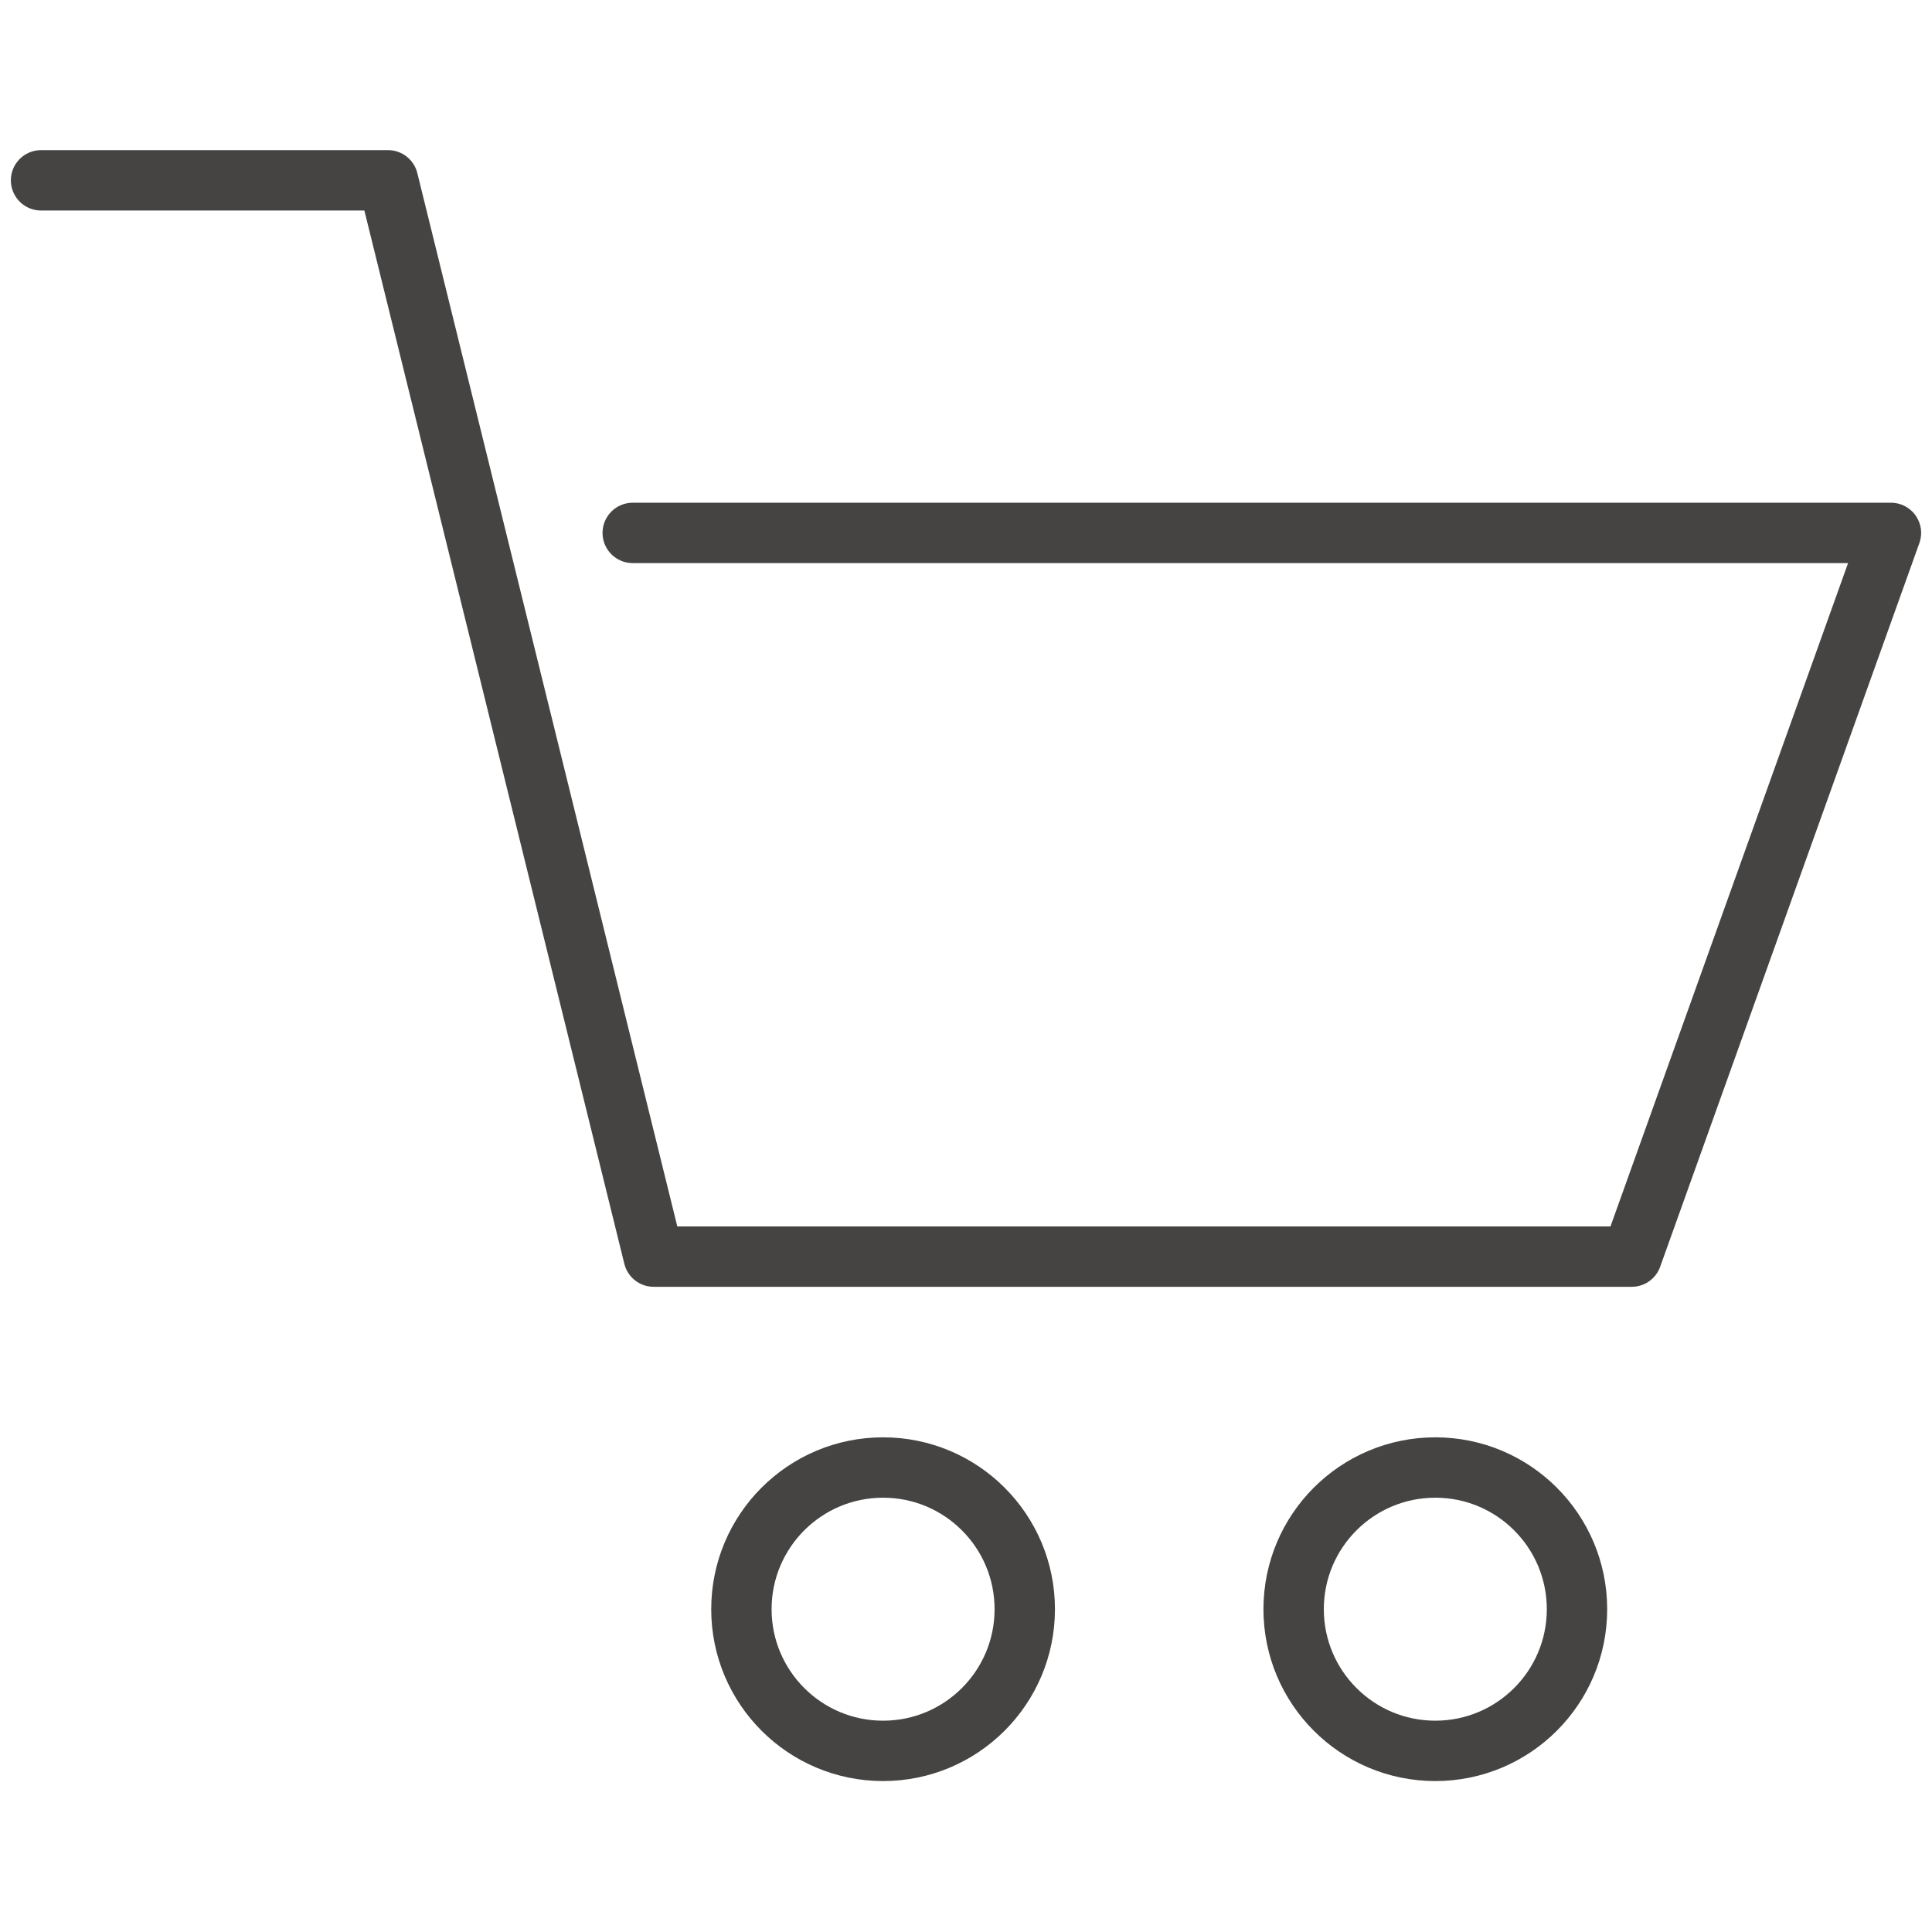
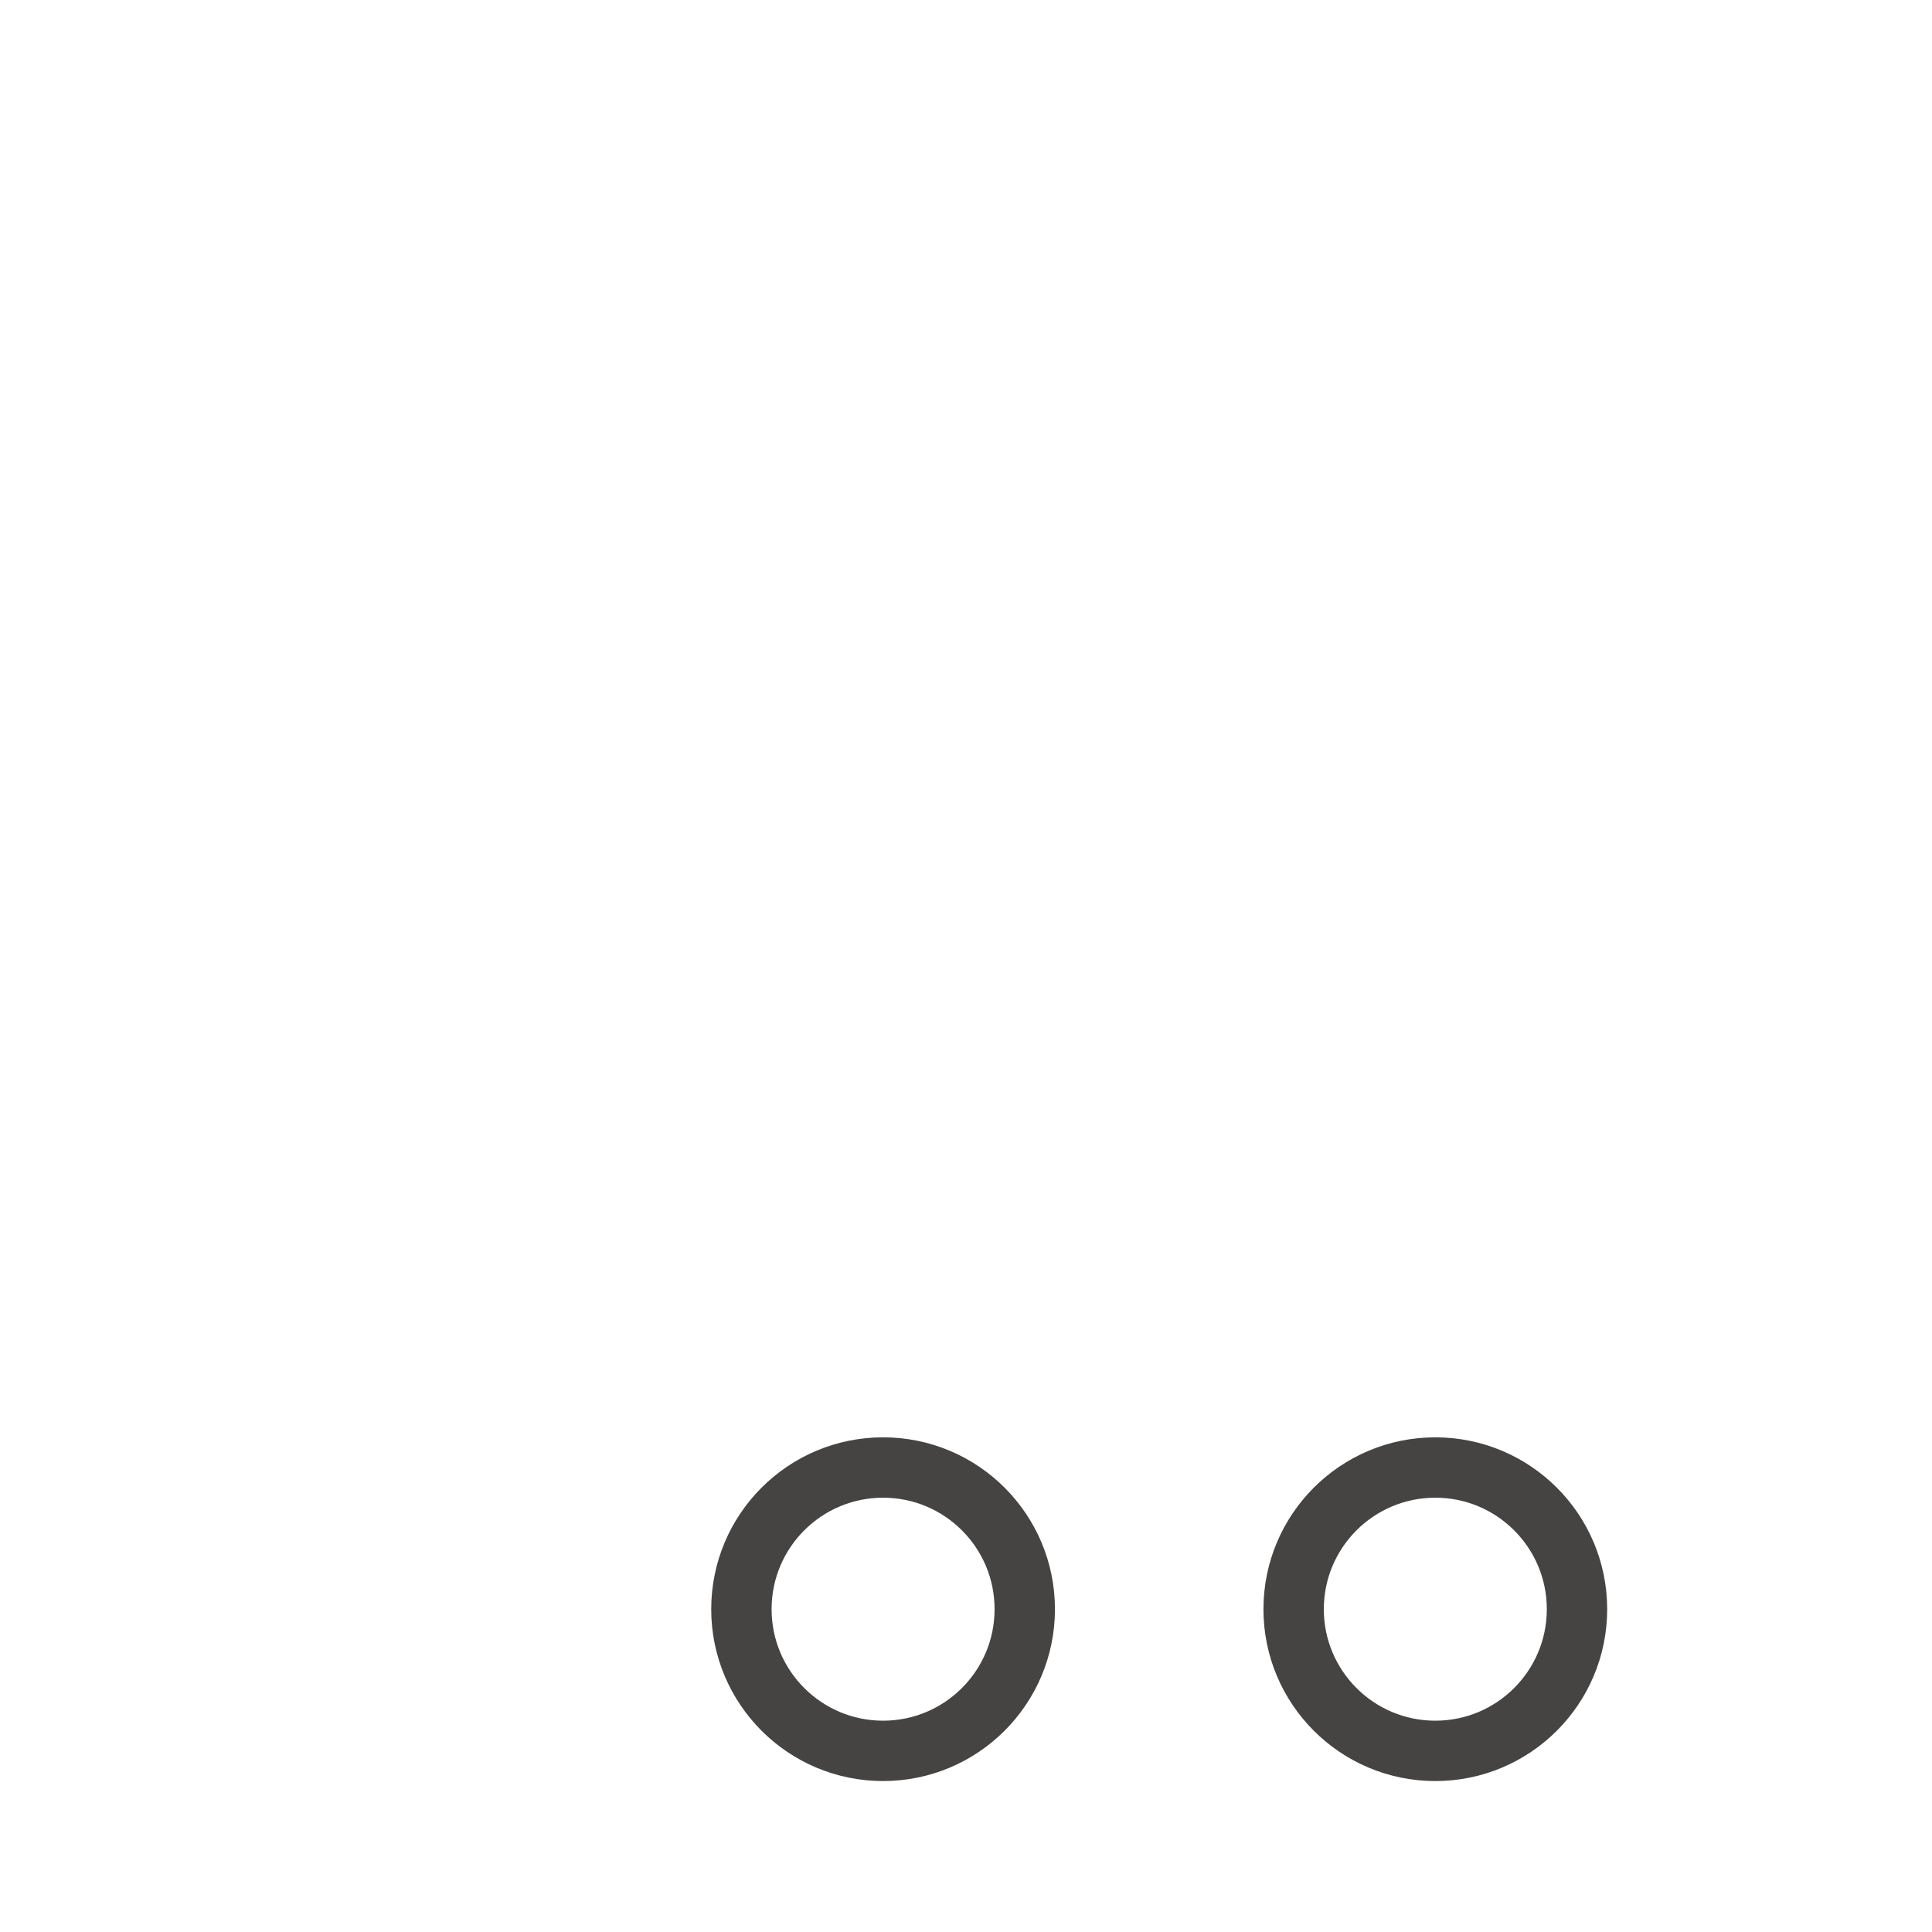
<svg xmlns="http://www.w3.org/2000/svg" viewBox="0 0 24 24" data-name="Ebene 1" id="Ebene_1">
  <defs>
    <style>
      .cls-1 {
        fill: none;
        stroke: #454443;
        stroke-linecap: round;
        stroke-linejoin: round;
        stroke-width: .75px;
      }
    </style>
  </defs>
-   <polyline points=".51 2.24 4.82 2.24 8.12 15.61 20.27 15.61 23.49 6.62 7.86 6.62" class="cls-1" />
  <circle r="1.76" cy="19.99" cx="10.97" class="cls-1" />
  <circle r="1.76" cy="19.99" cx="17.83" class="cls-1" />
</svg>